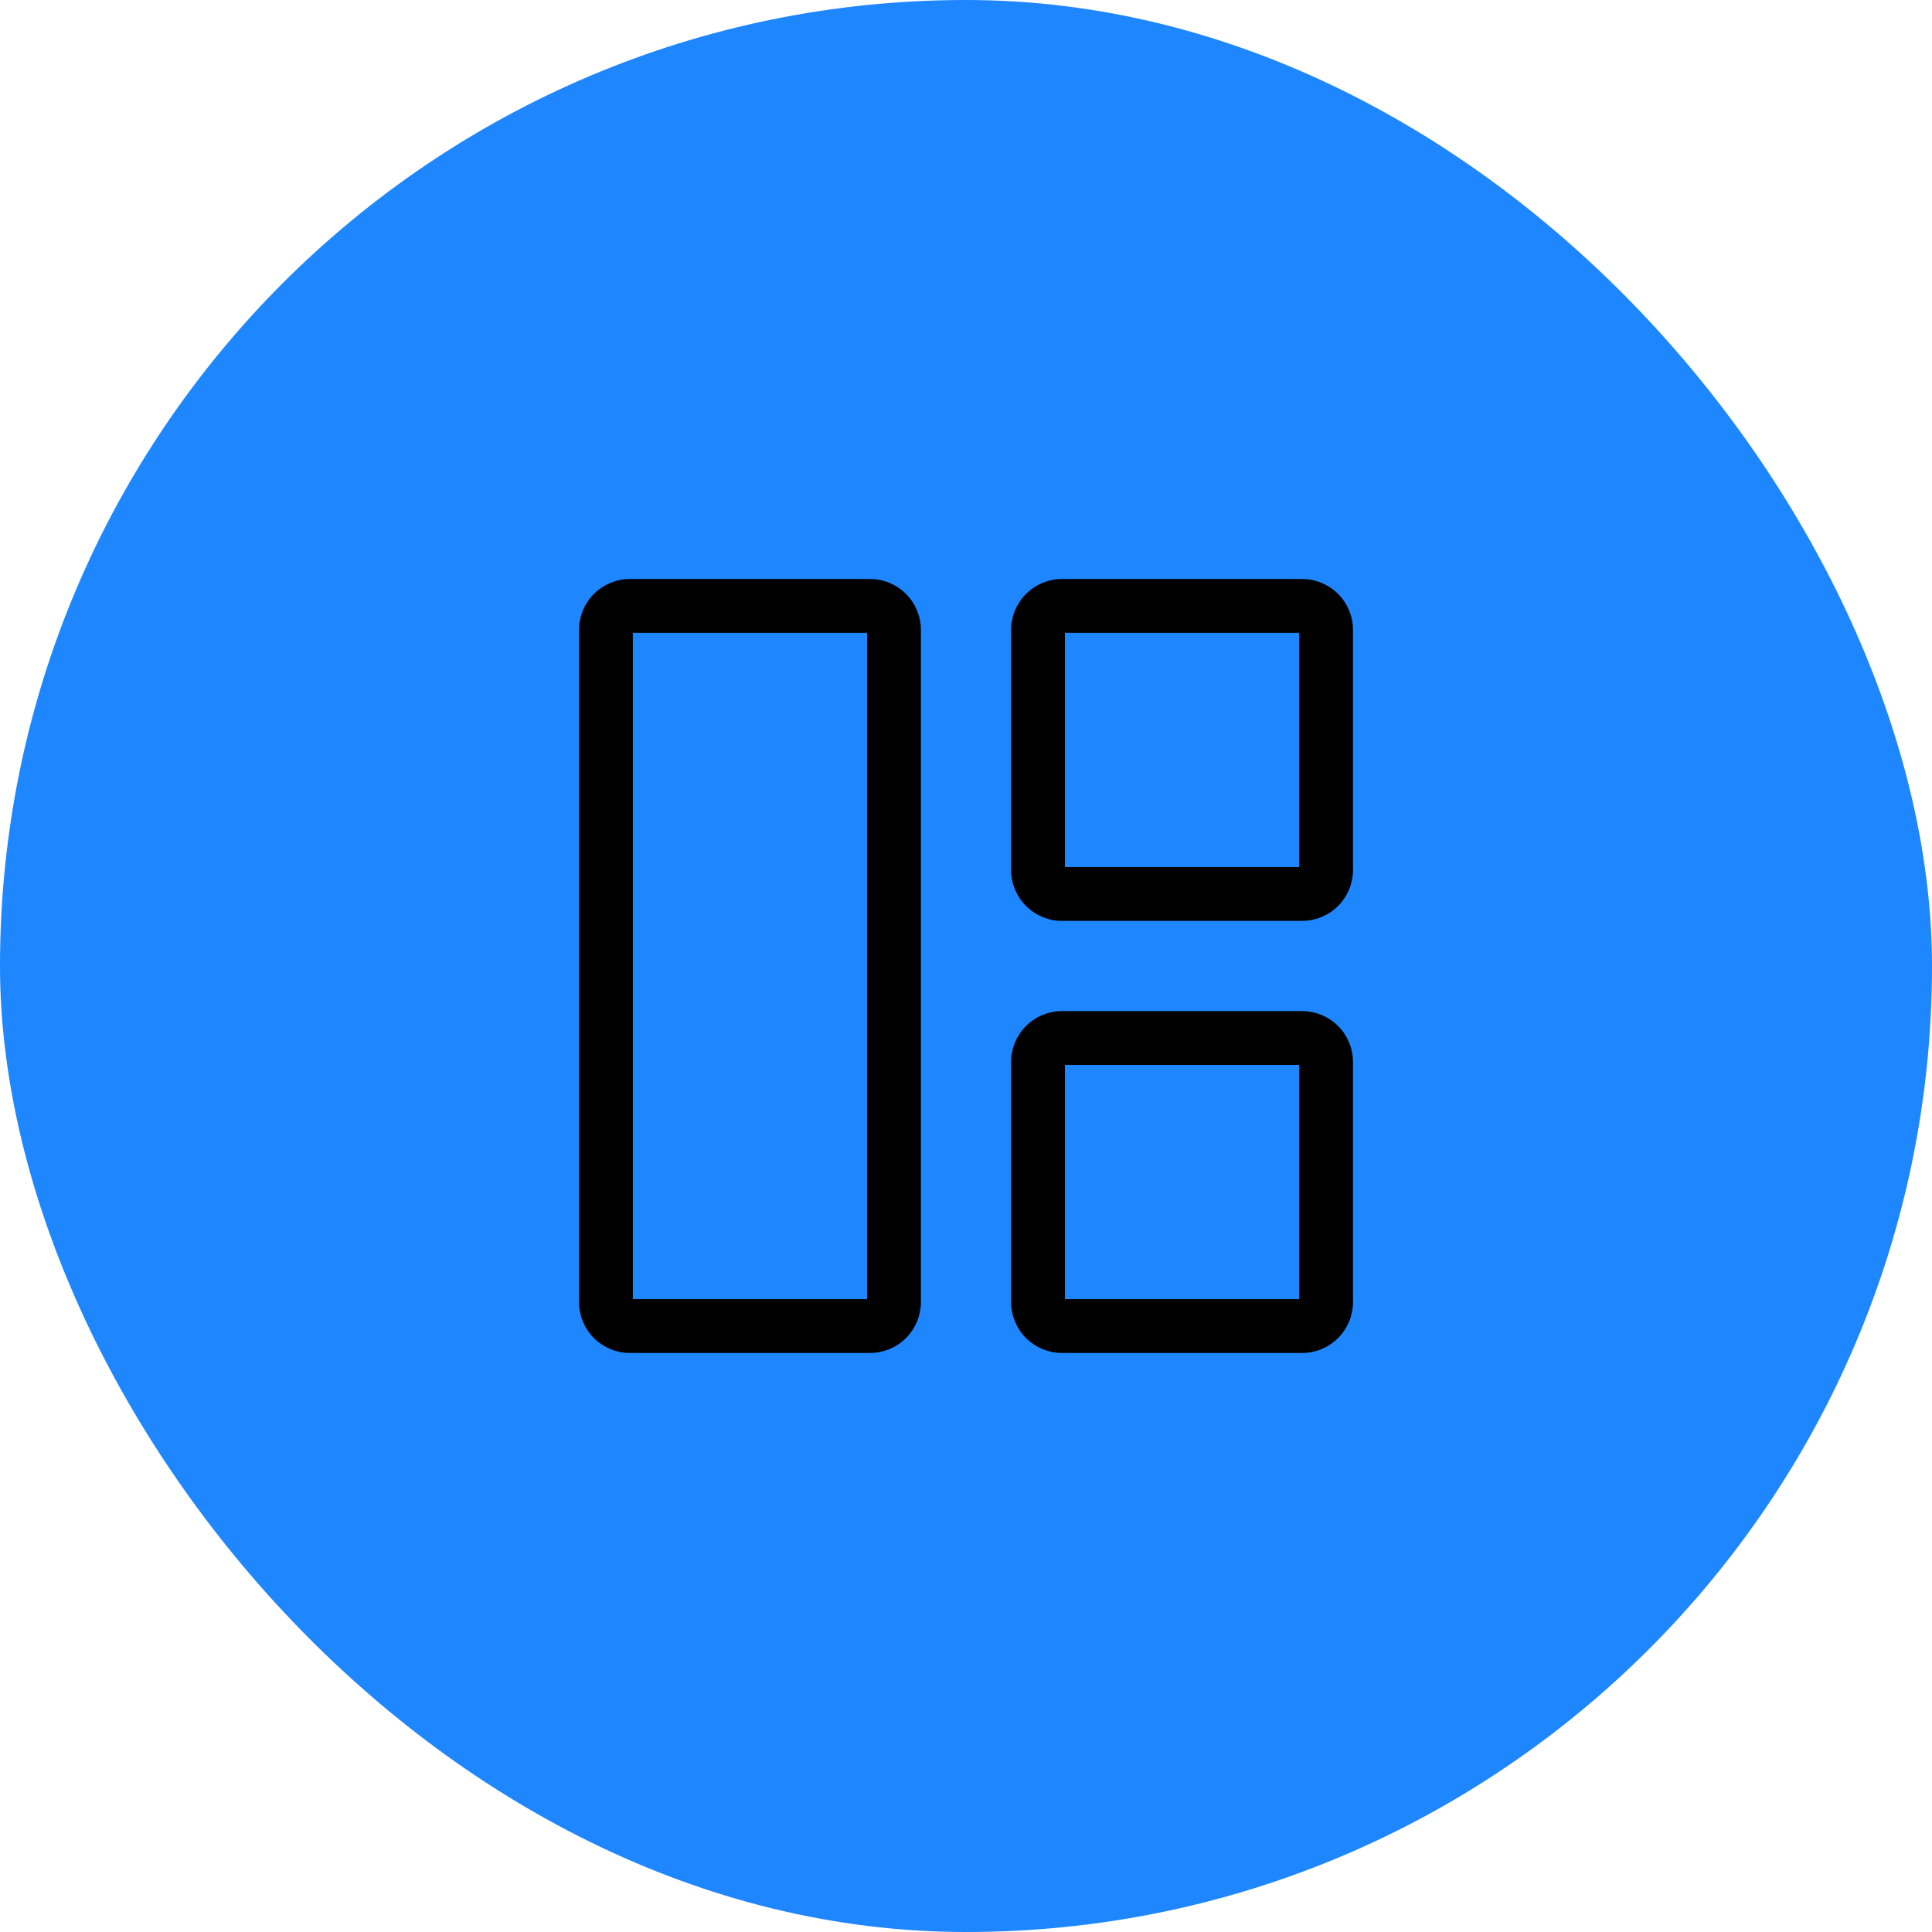
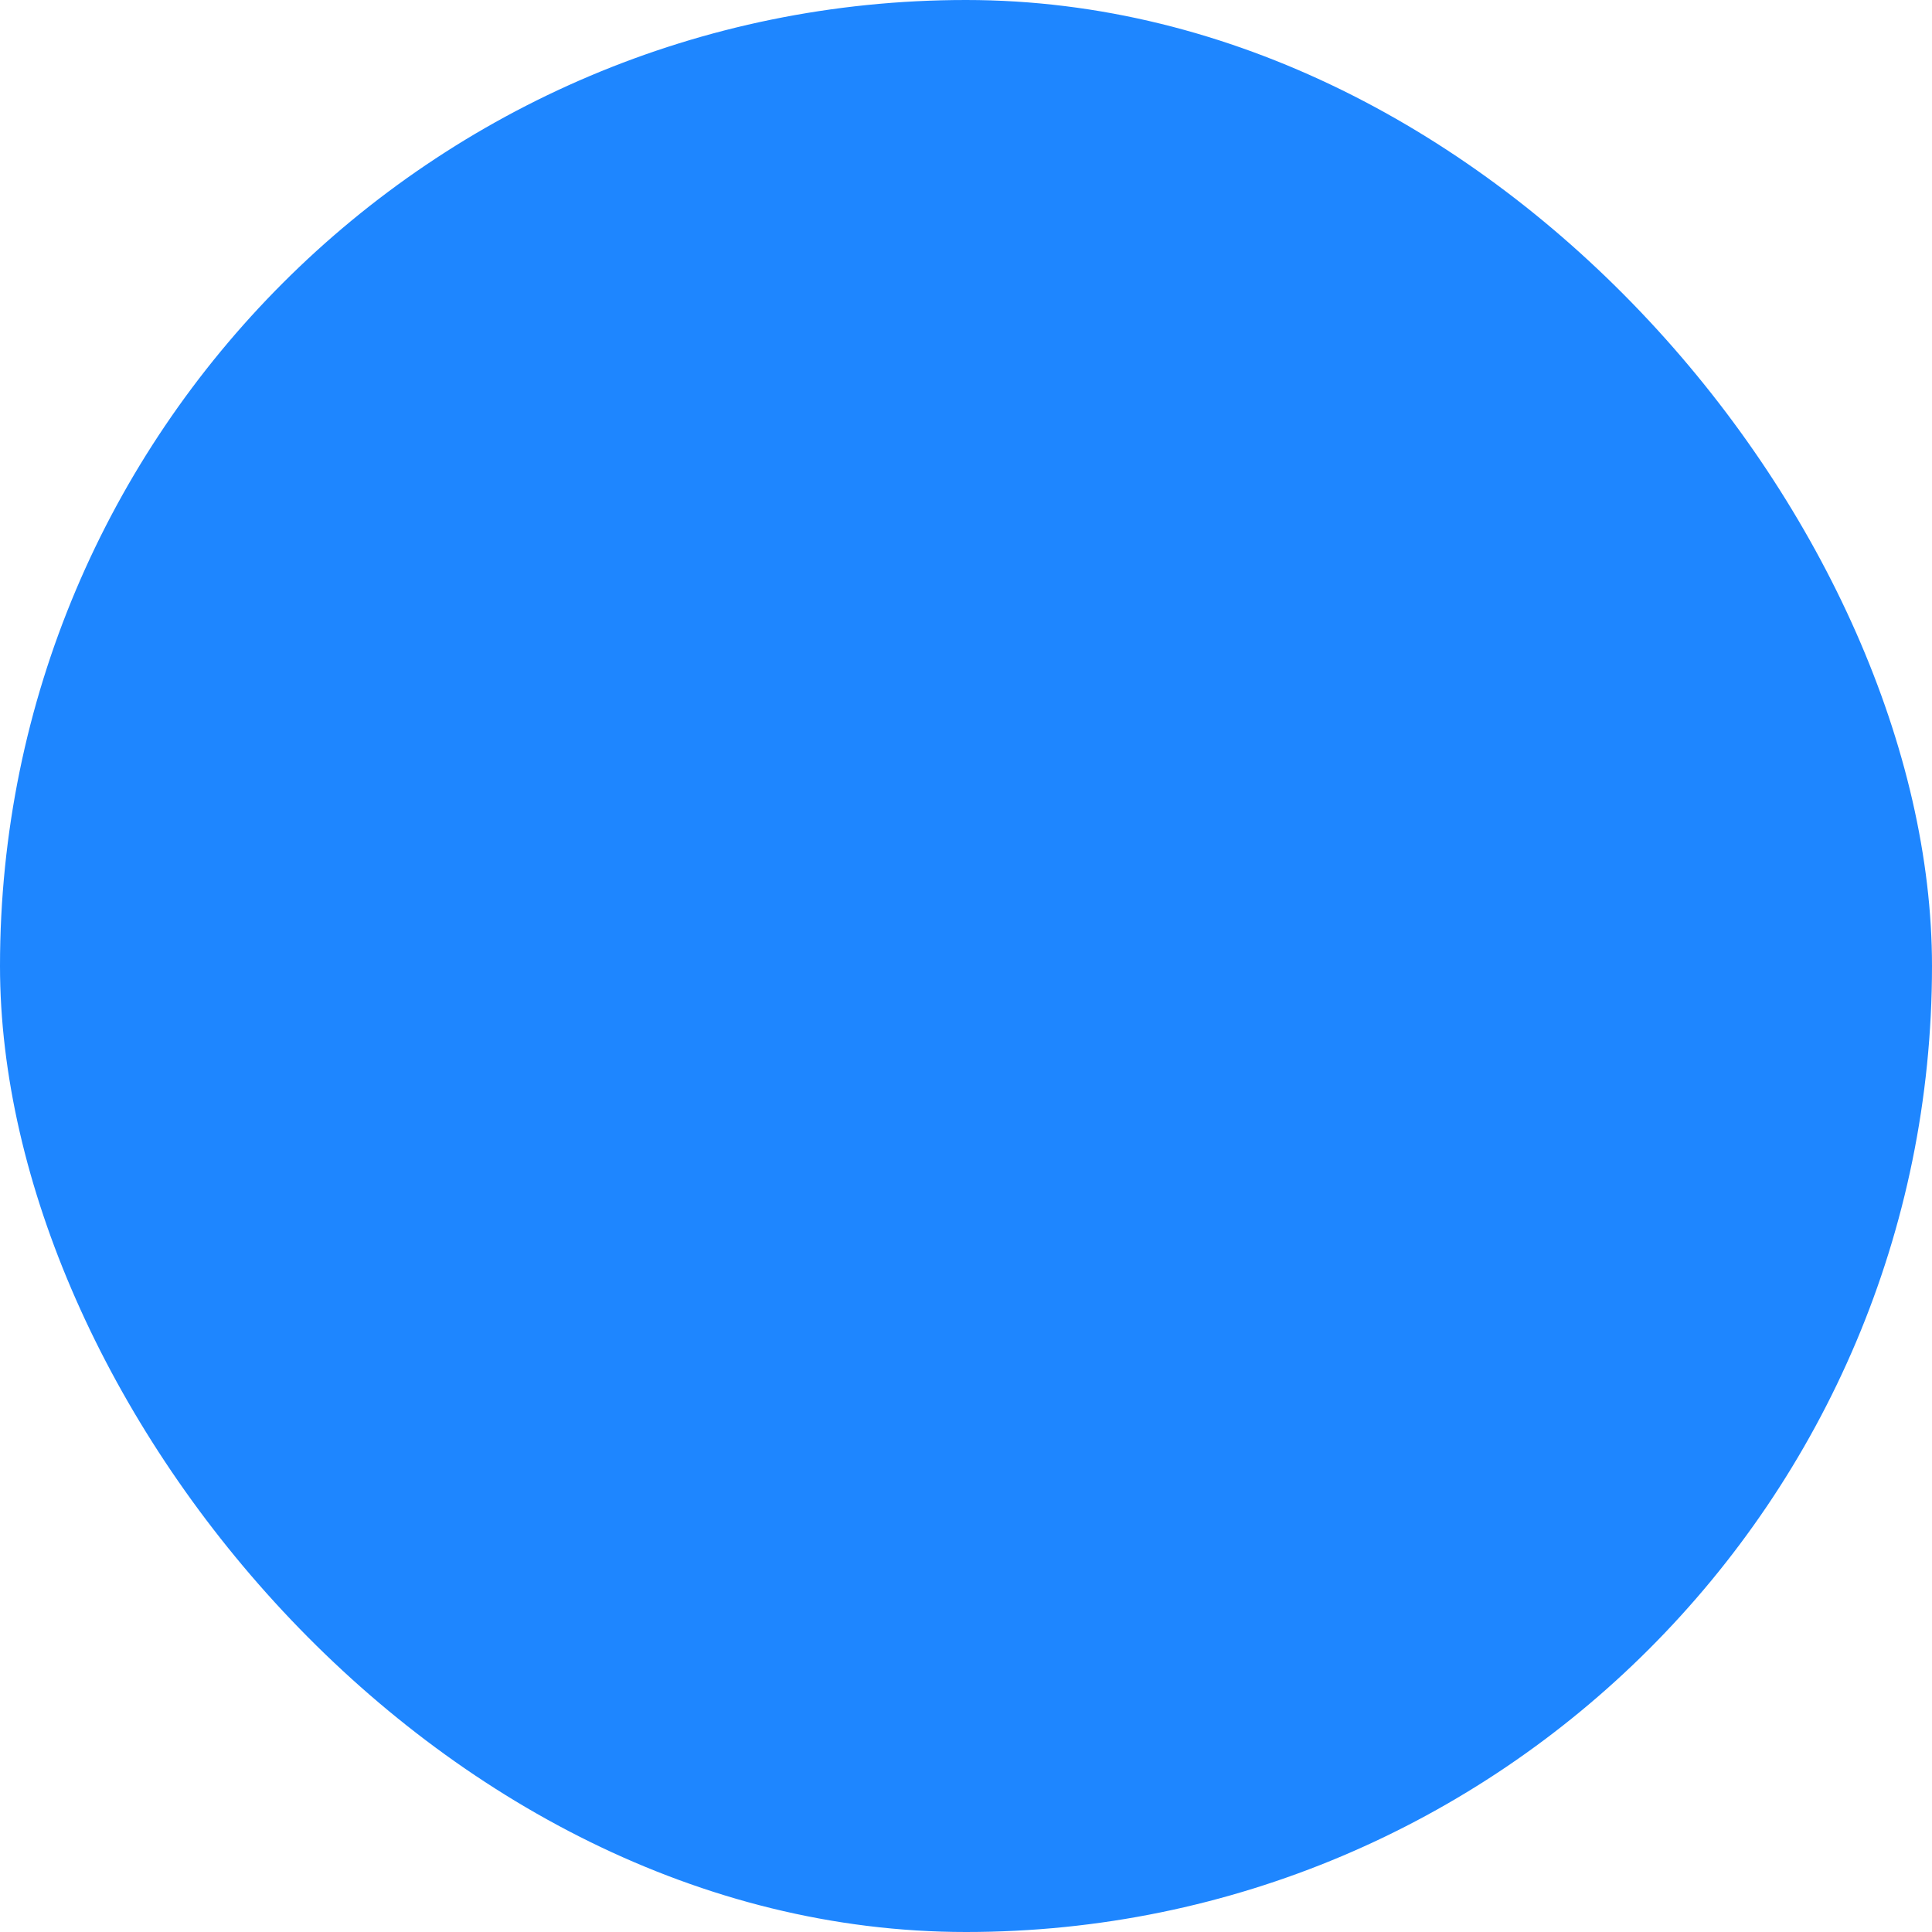
<svg xmlns="http://www.w3.org/2000/svg" width="222" height="222" viewBox="0 0 222 222" fill="none">
  <rect width="222" height="222" rx="111" fill="#1E86FF" />
-   <path d="M99.968 72.383H72.385V149.615H99.968V72.383ZM149.617 72.383H122.034V99.966H149.617V72.383ZM149.617 122.032V149.615H122.034V122.032H149.617ZM66.868 72.383C66.868 70.92 67.449 69.516 68.484 68.482C69.519 67.447 70.922 66.866 72.385 66.866H99.968C101.431 66.866 102.834 67.447 103.868 68.482C104.903 69.516 105.484 70.92 105.484 72.383V149.615C105.484 151.078 104.903 152.481 103.868 153.516C102.834 154.55 101.431 155.131 99.968 155.131H72.385C70.922 155.131 69.519 154.55 68.484 153.516C67.449 152.481 66.868 151.078 66.868 149.615V72.383ZM116.517 72.383C116.517 70.92 117.098 69.516 118.133 68.482C119.168 67.447 120.571 66.866 122.034 66.866H149.617C151.08 66.866 152.483 67.447 153.517 68.482C154.552 69.516 155.133 70.92 155.133 72.383V99.966C155.133 101.429 154.552 102.832 153.517 103.866C152.483 104.901 151.08 105.482 149.617 105.482H122.034C120.571 105.482 119.168 104.901 118.133 103.866C117.098 102.832 116.517 101.429 116.517 99.966V72.383ZM122.034 116.515C120.571 116.515 119.168 117.097 118.133 118.131C117.098 119.166 116.517 120.569 116.517 122.032V149.615C116.517 151.078 117.098 152.481 118.133 153.516C119.168 154.55 120.571 155.131 122.034 155.131H149.617C151.08 155.131 152.483 154.55 153.517 153.516C154.552 152.481 155.133 151.078 155.133 149.615V122.032C155.133 120.569 154.552 119.166 153.517 118.131C152.483 117.097 151.08 116.515 149.617 116.515H122.034Z" fill="black" stroke="black" stroke-width="0.669" />
</svg>